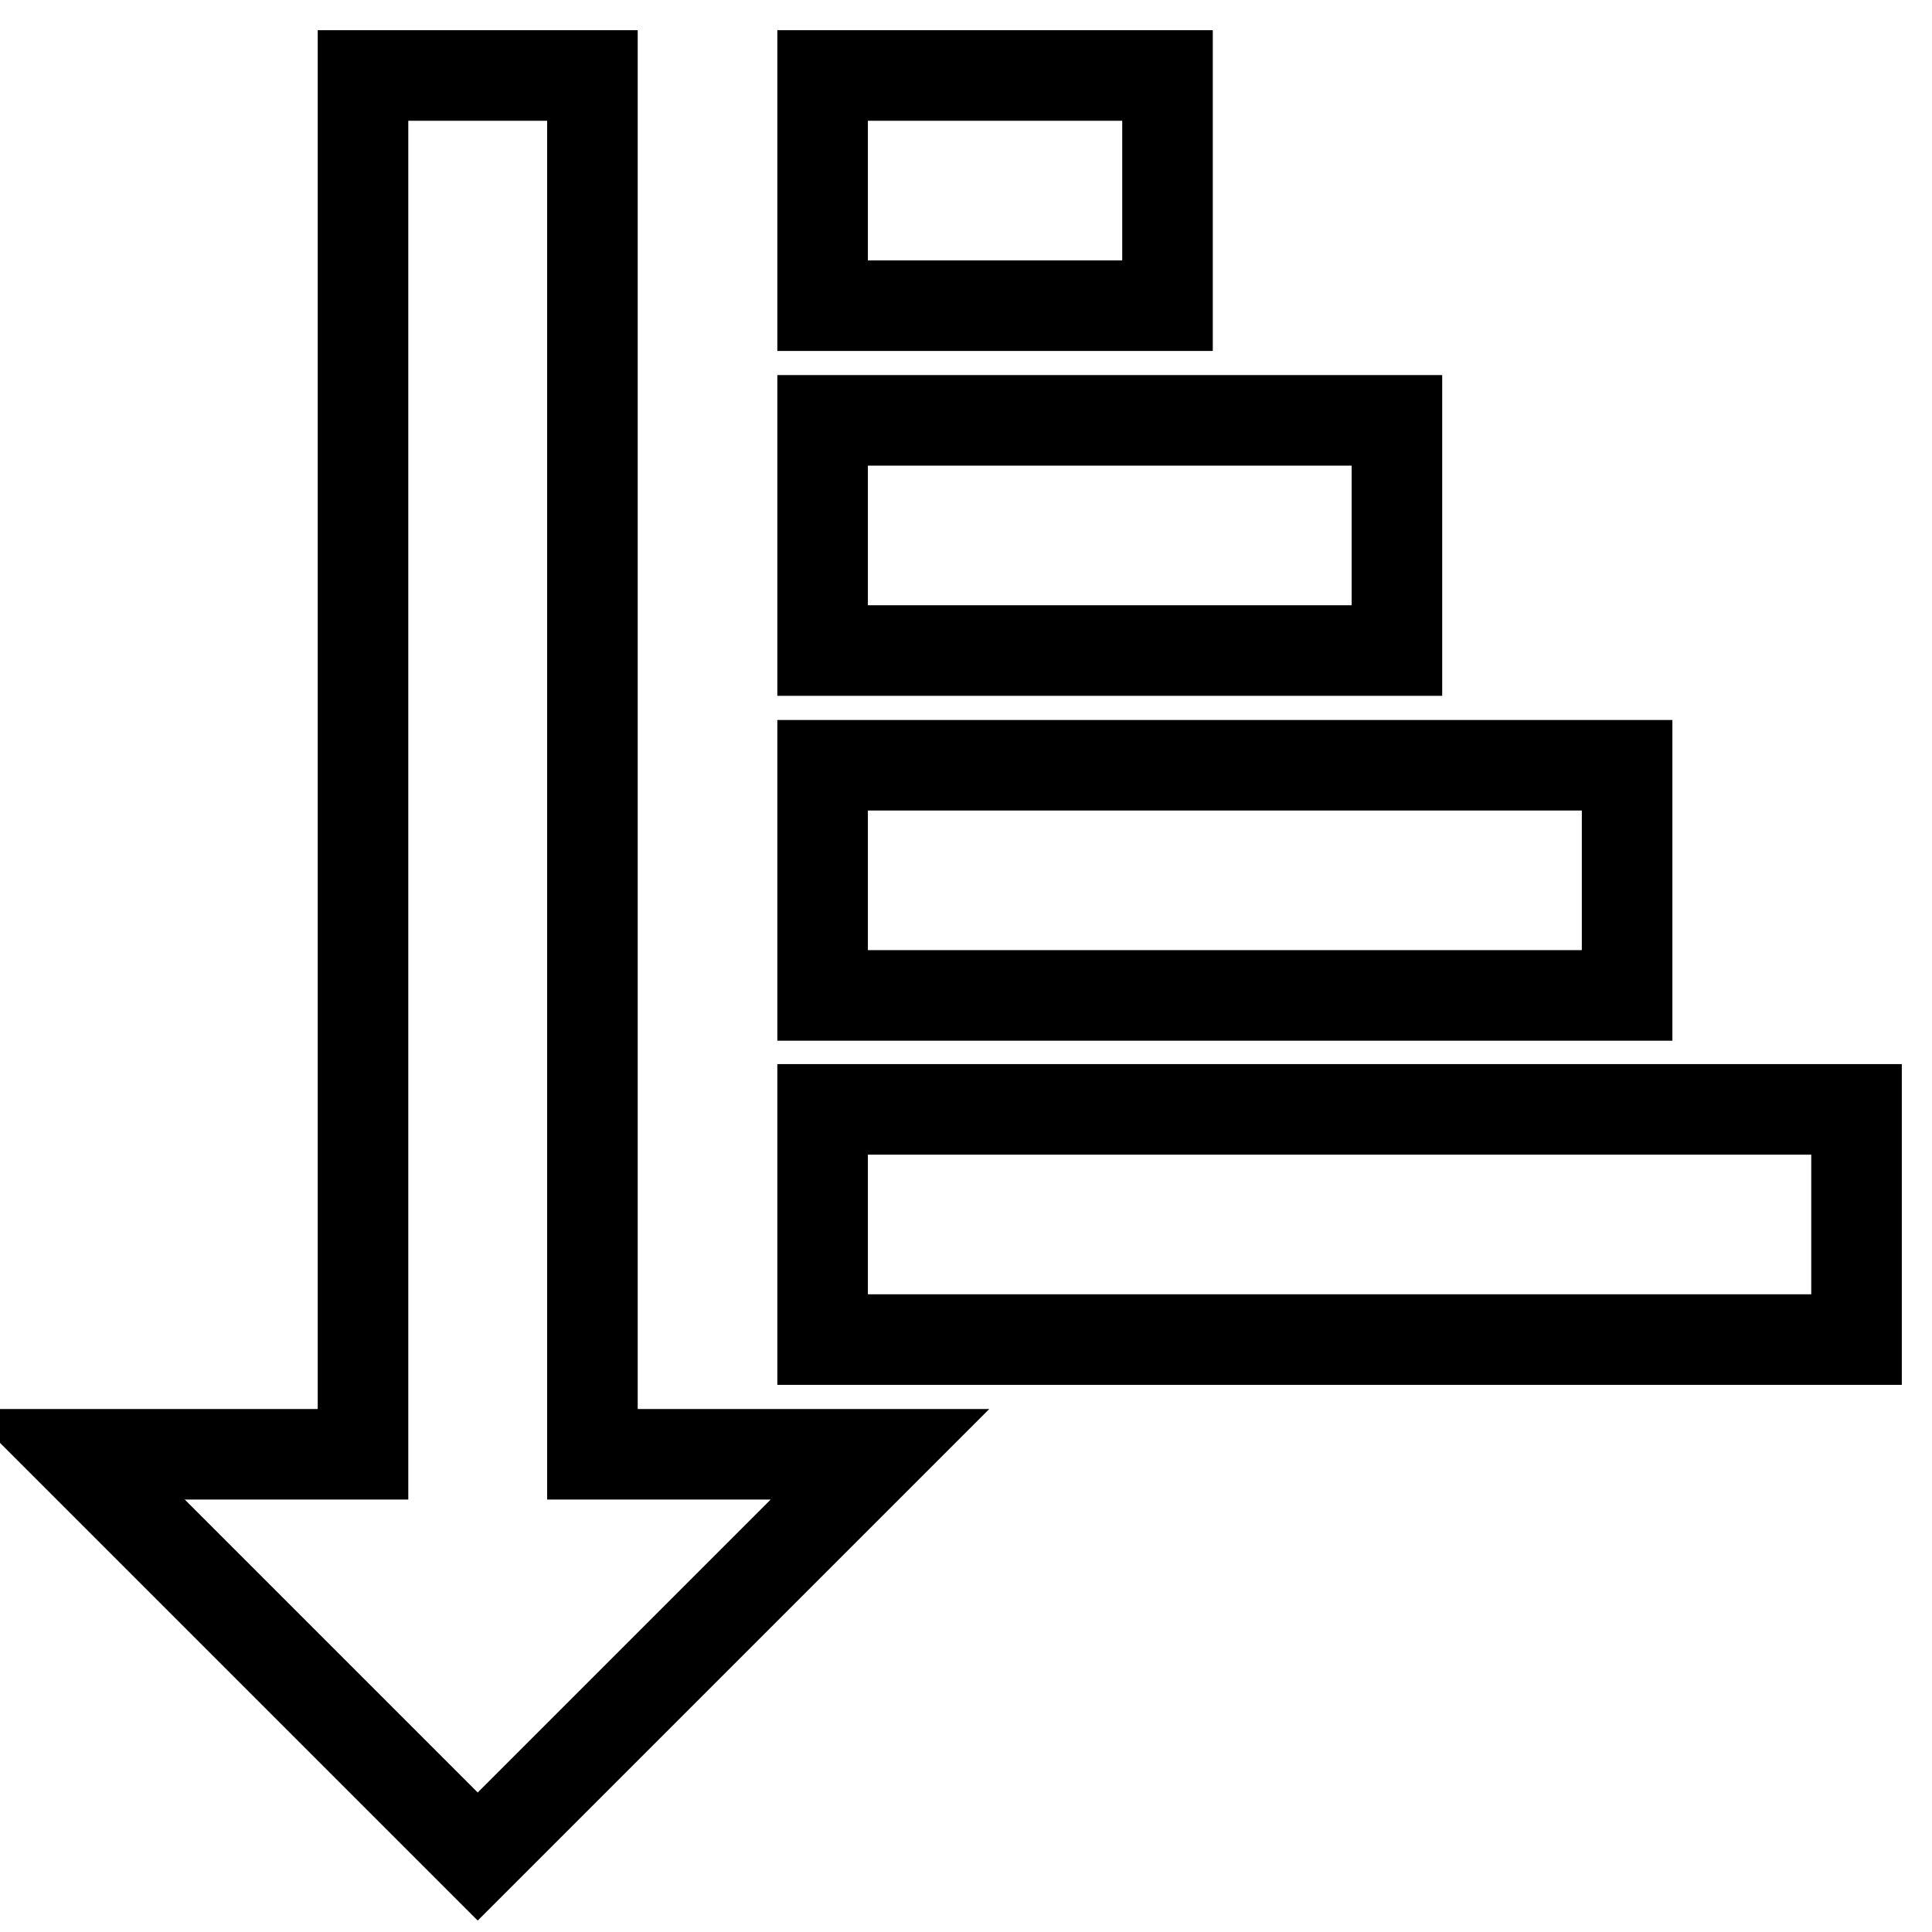
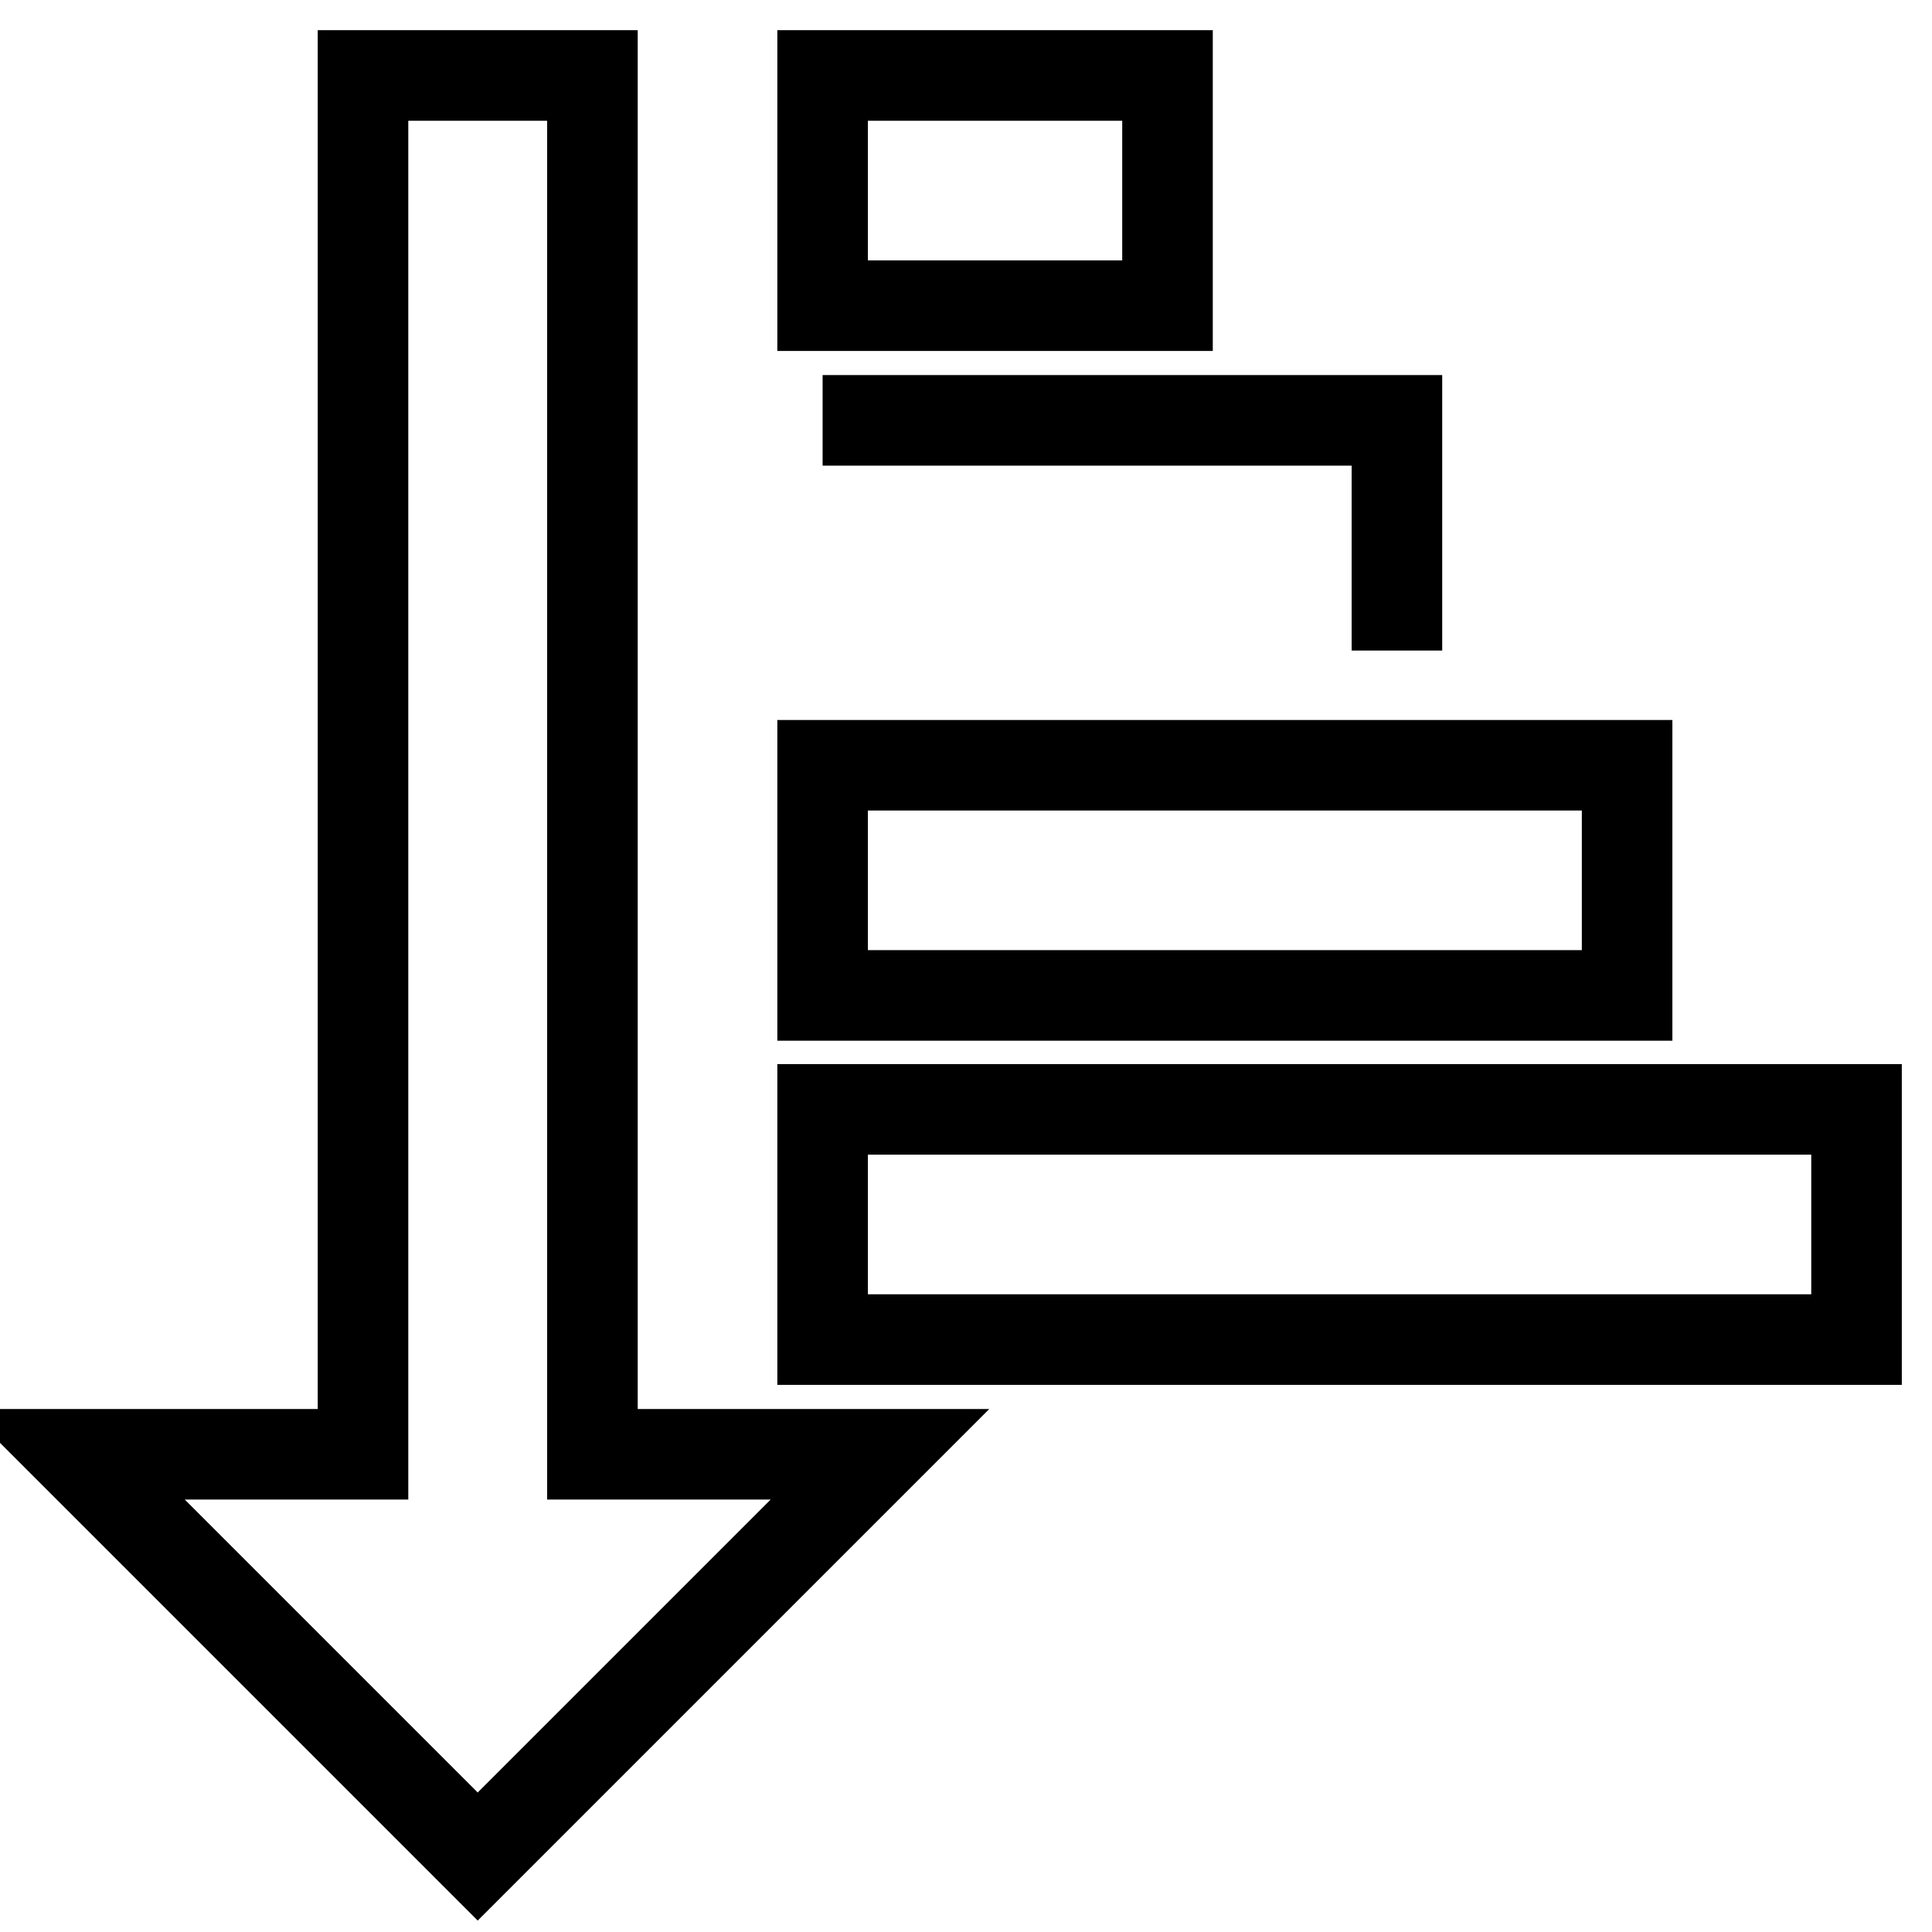
<svg xmlns="http://www.w3.org/2000/svg" version="1.1" x="0px" y="0px" viewBox="0 0 256 256" enable-background="new 0 0 256 256" xml:space="preserve">
  <g>
-     <path stroke-width="12" fill-opacity="0" stroke="#000000" d="M78.5,192.7V10H48.1v182.7H10L63.3,246l53.3-53.3H78.5z M109,147h137v30.5H109V147z M109,101.4h106.6v30.5 H109V101.4z M109,55.7h76.1v30.5H109V55.7z M109,10h45.7v30.5H109V10z" />
+     <path stroke-width="12" fill-opacity="0" stroke="#000000" d="M78.5,192.7V10H48.1v182.7H10L63.3,246l53.3-53.3H78.5z M109,147h137v30.5H109V147z M109,101.4h106.6v30.5 H109V101.4z M109,55.7h76.1v30.5V55.7z M109,10h45.7v30.5H109V10z" />
  </g>
</svg>